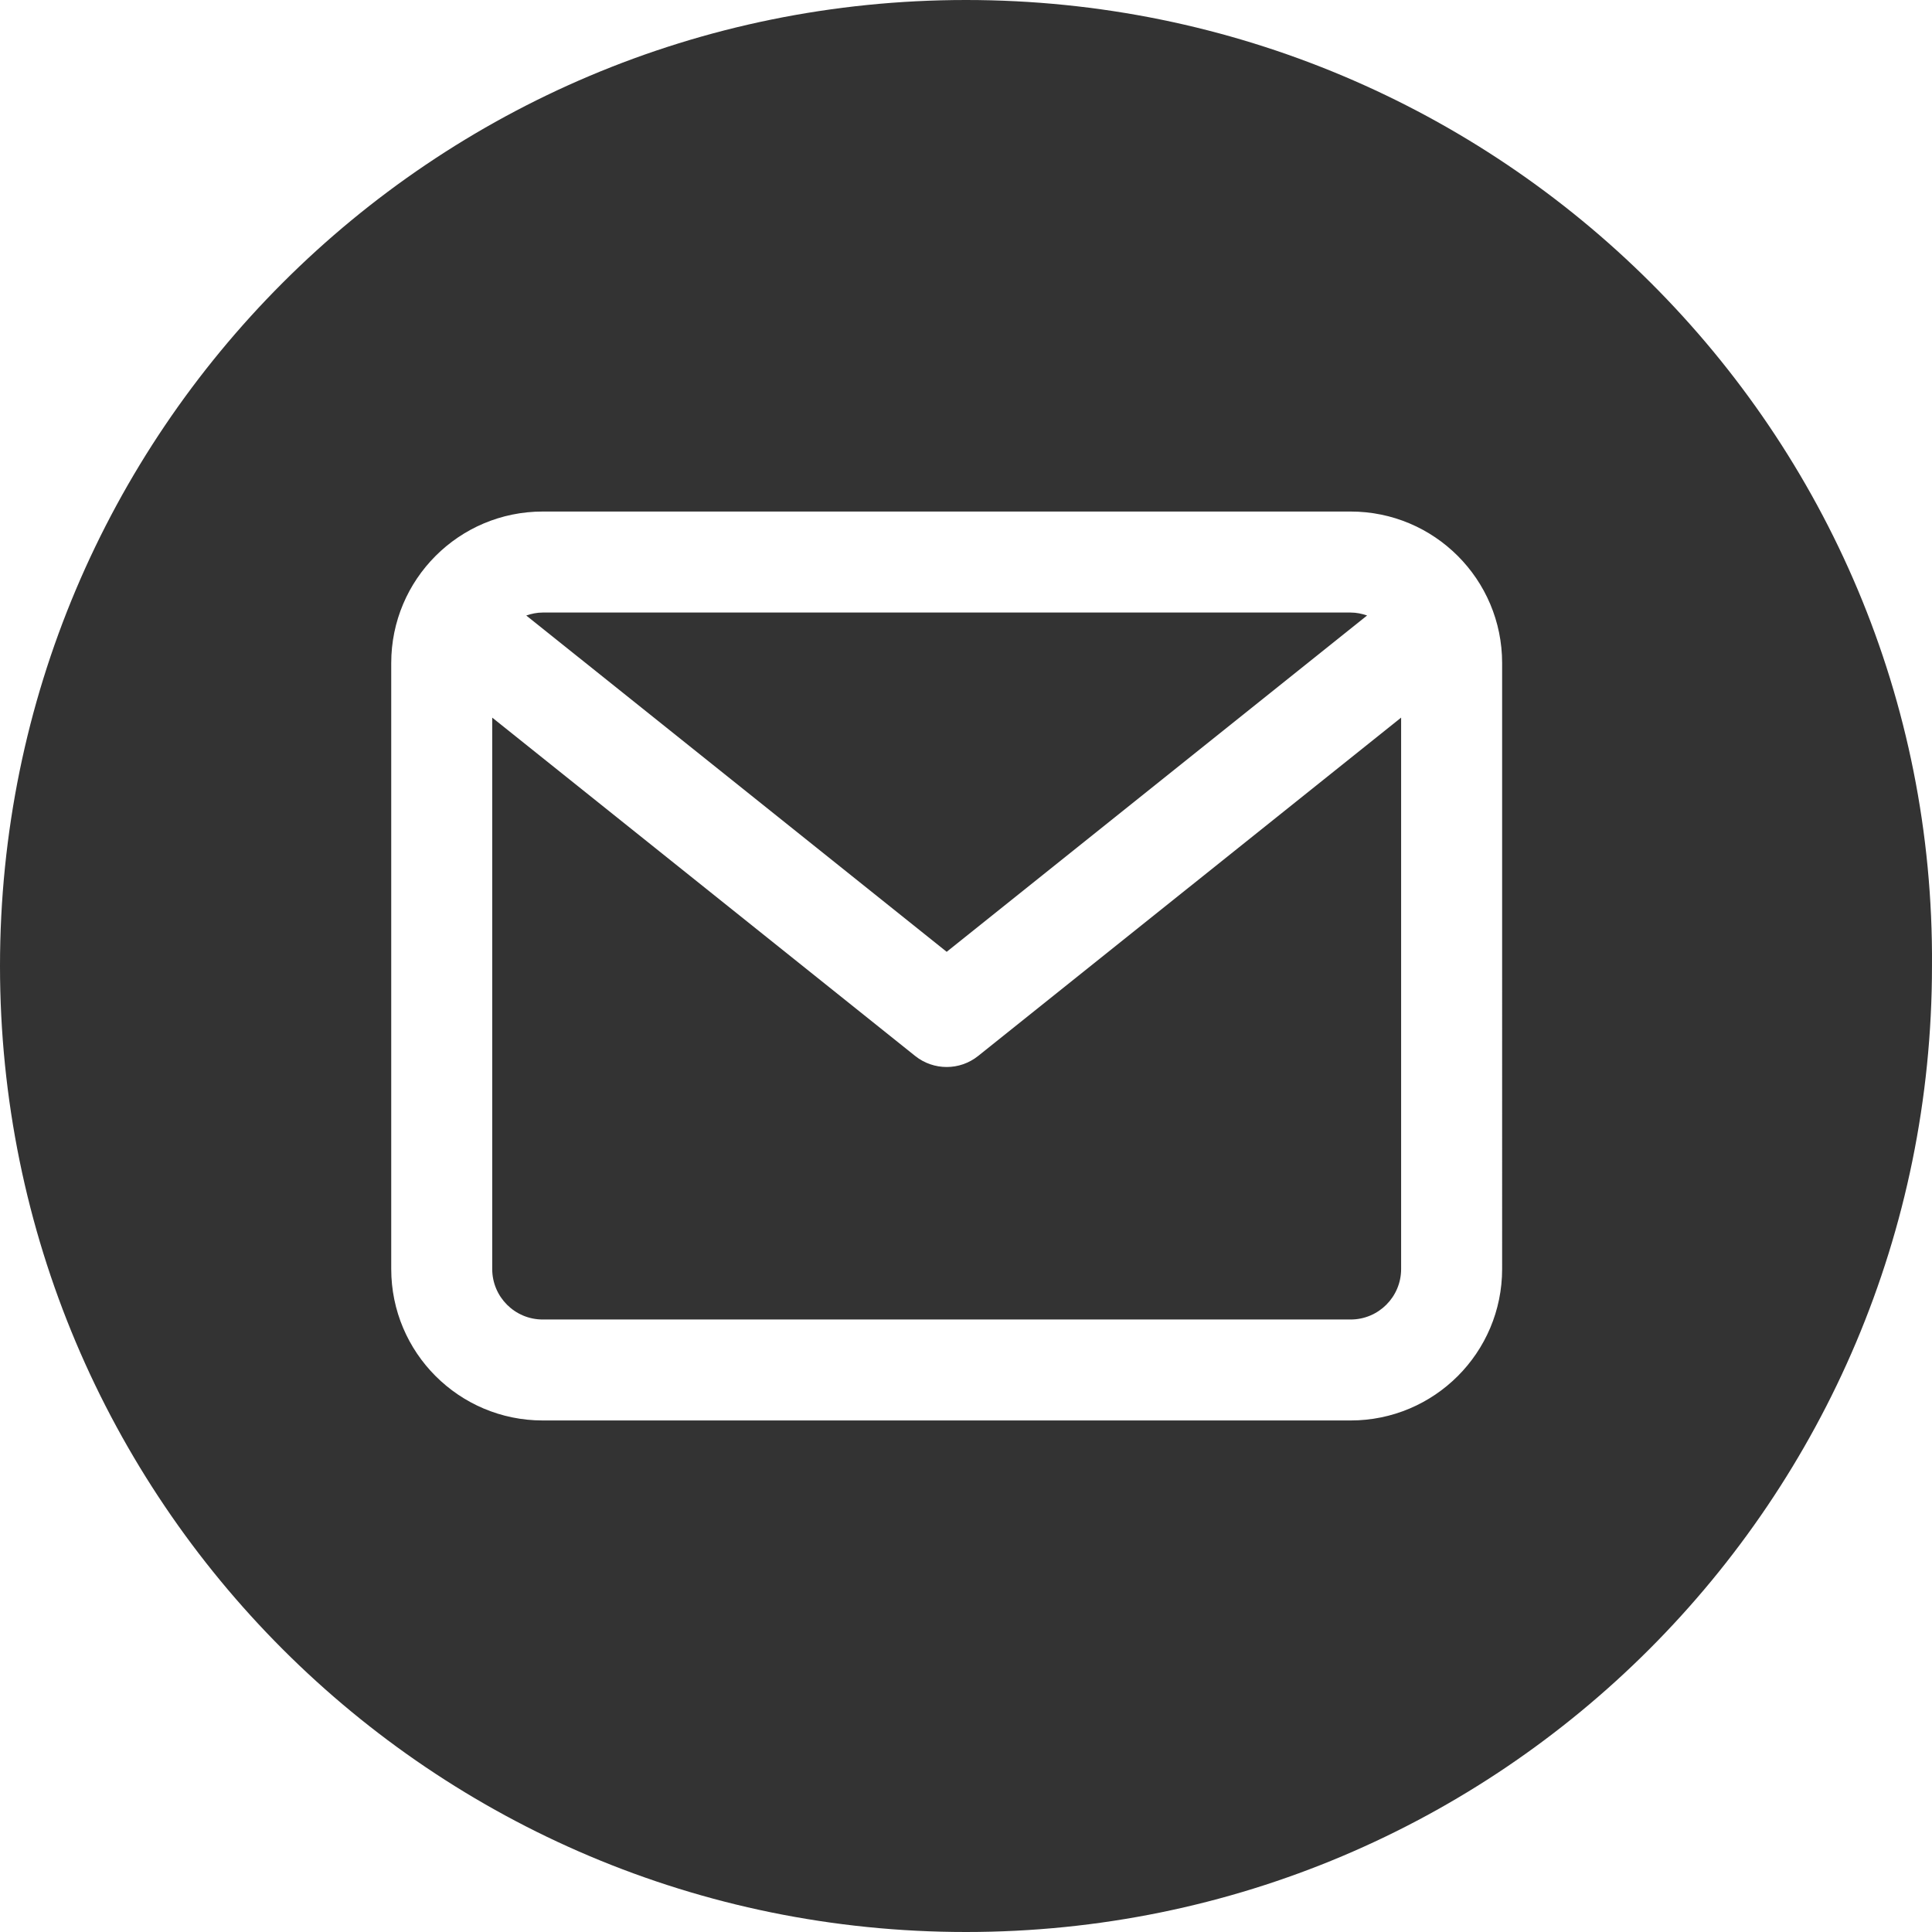
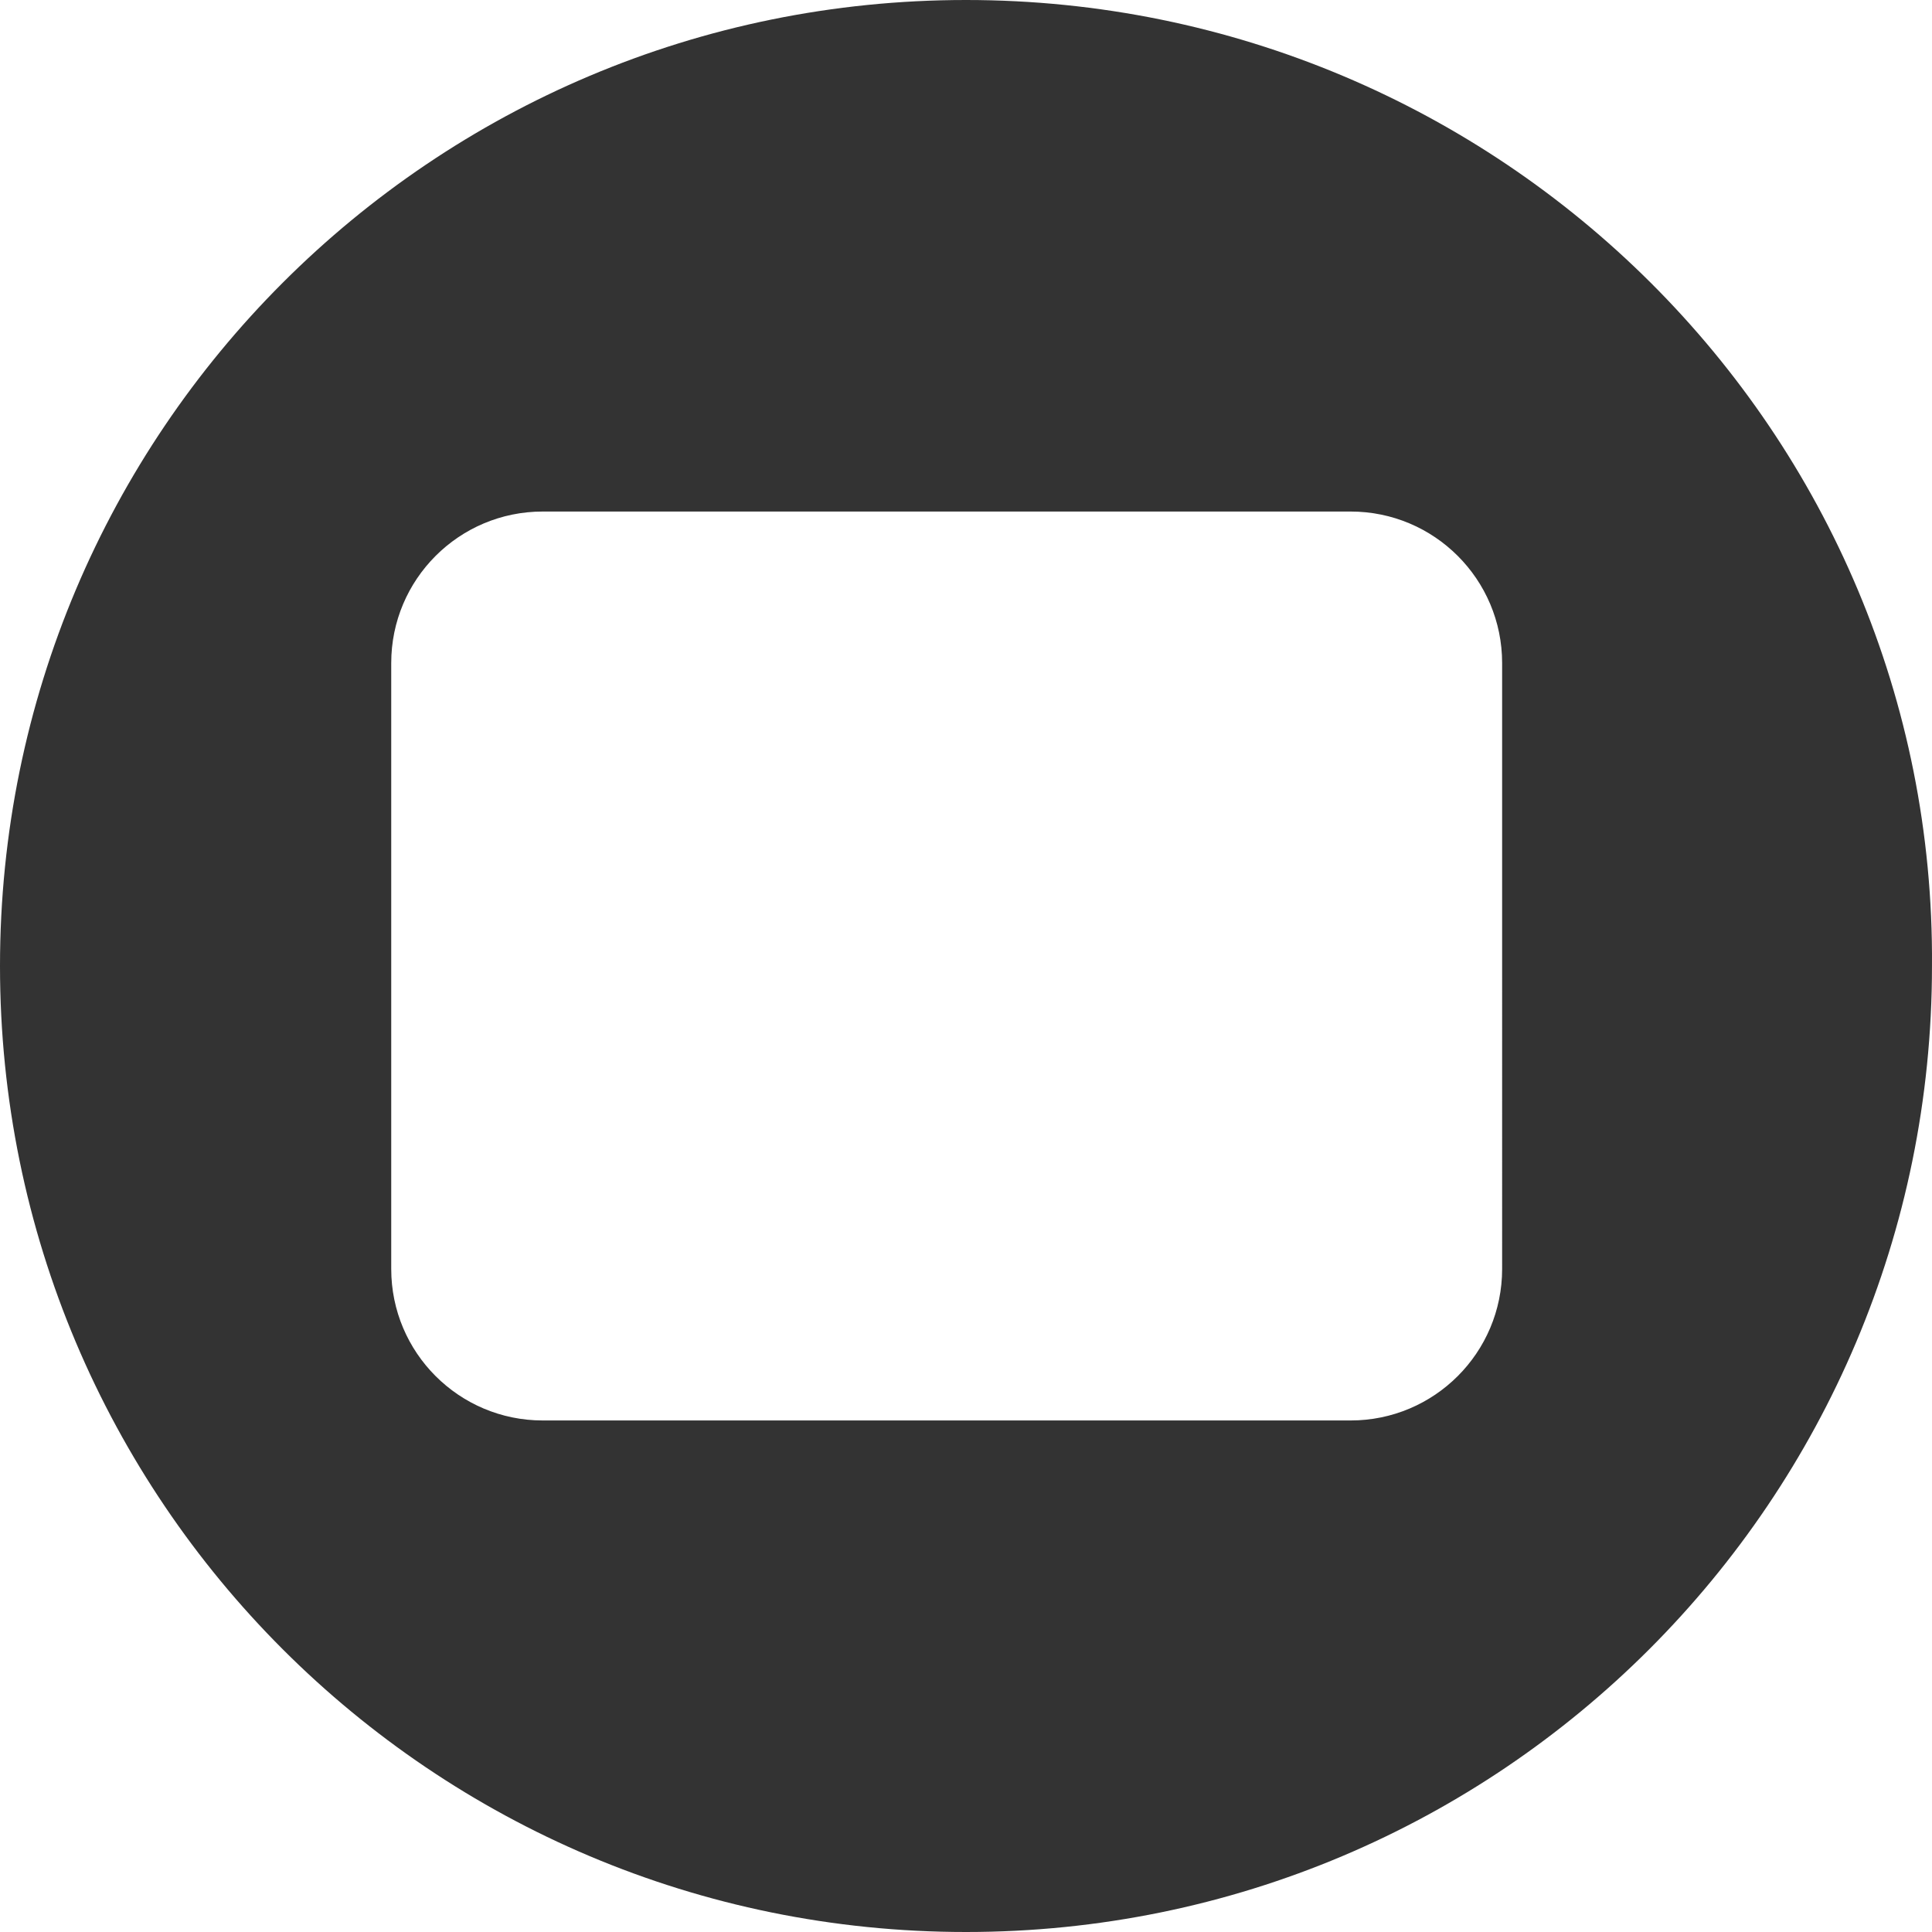
<svg xmlns="http://www.w3.org/2000/svg" version="1.1" id="Ebene_1" x="0px" y="0px" width="100px" height="100px" viewBox="0 0 100 100" enable-background="new 0 0 100 100" xml:space="preserve">
  <g>
    <path fill="#333333" d="M50,0C22.357,0,0,22.358,0,50c0,27.643,22.357,50,50,50c27.641,0,49.999-22.357,49.999-50   C100.201,22.358,77.641,0,50,0z M77.75,65.682c0,4.33-3.511,7.841-7.841,7.841H28.091c-4.33,0-7.841-3.511-7.841-7.841V34.318   c0-4.33,3.511-7.841,7.841-7.841h41.818c4.33,0,7.841,3.511,7.841,7.841V65.682z" />
-     <path fill="#333333" d="M49,55.228c-0.578,0-1.156-0.191-1.633-0.573l-21.89-17.511v28.539c0,1.444,1.17,2.614,2.614,2.614h41.818   c1.443,0,2.613-1.17,2.613-2.614V37.143l-21.89,17.511C50.156,55.036,49.578,55.228,49,55.228z" />
-     <path fill="#333333" d="M70.761,31.858c-0.269-0.093-0.552-0.153-0.852-0.153H28.091c-0.3,0-0.583,0.061-0.852,0.153L49,49.266   L70.761,31.858z" />
  </g>
</svg>